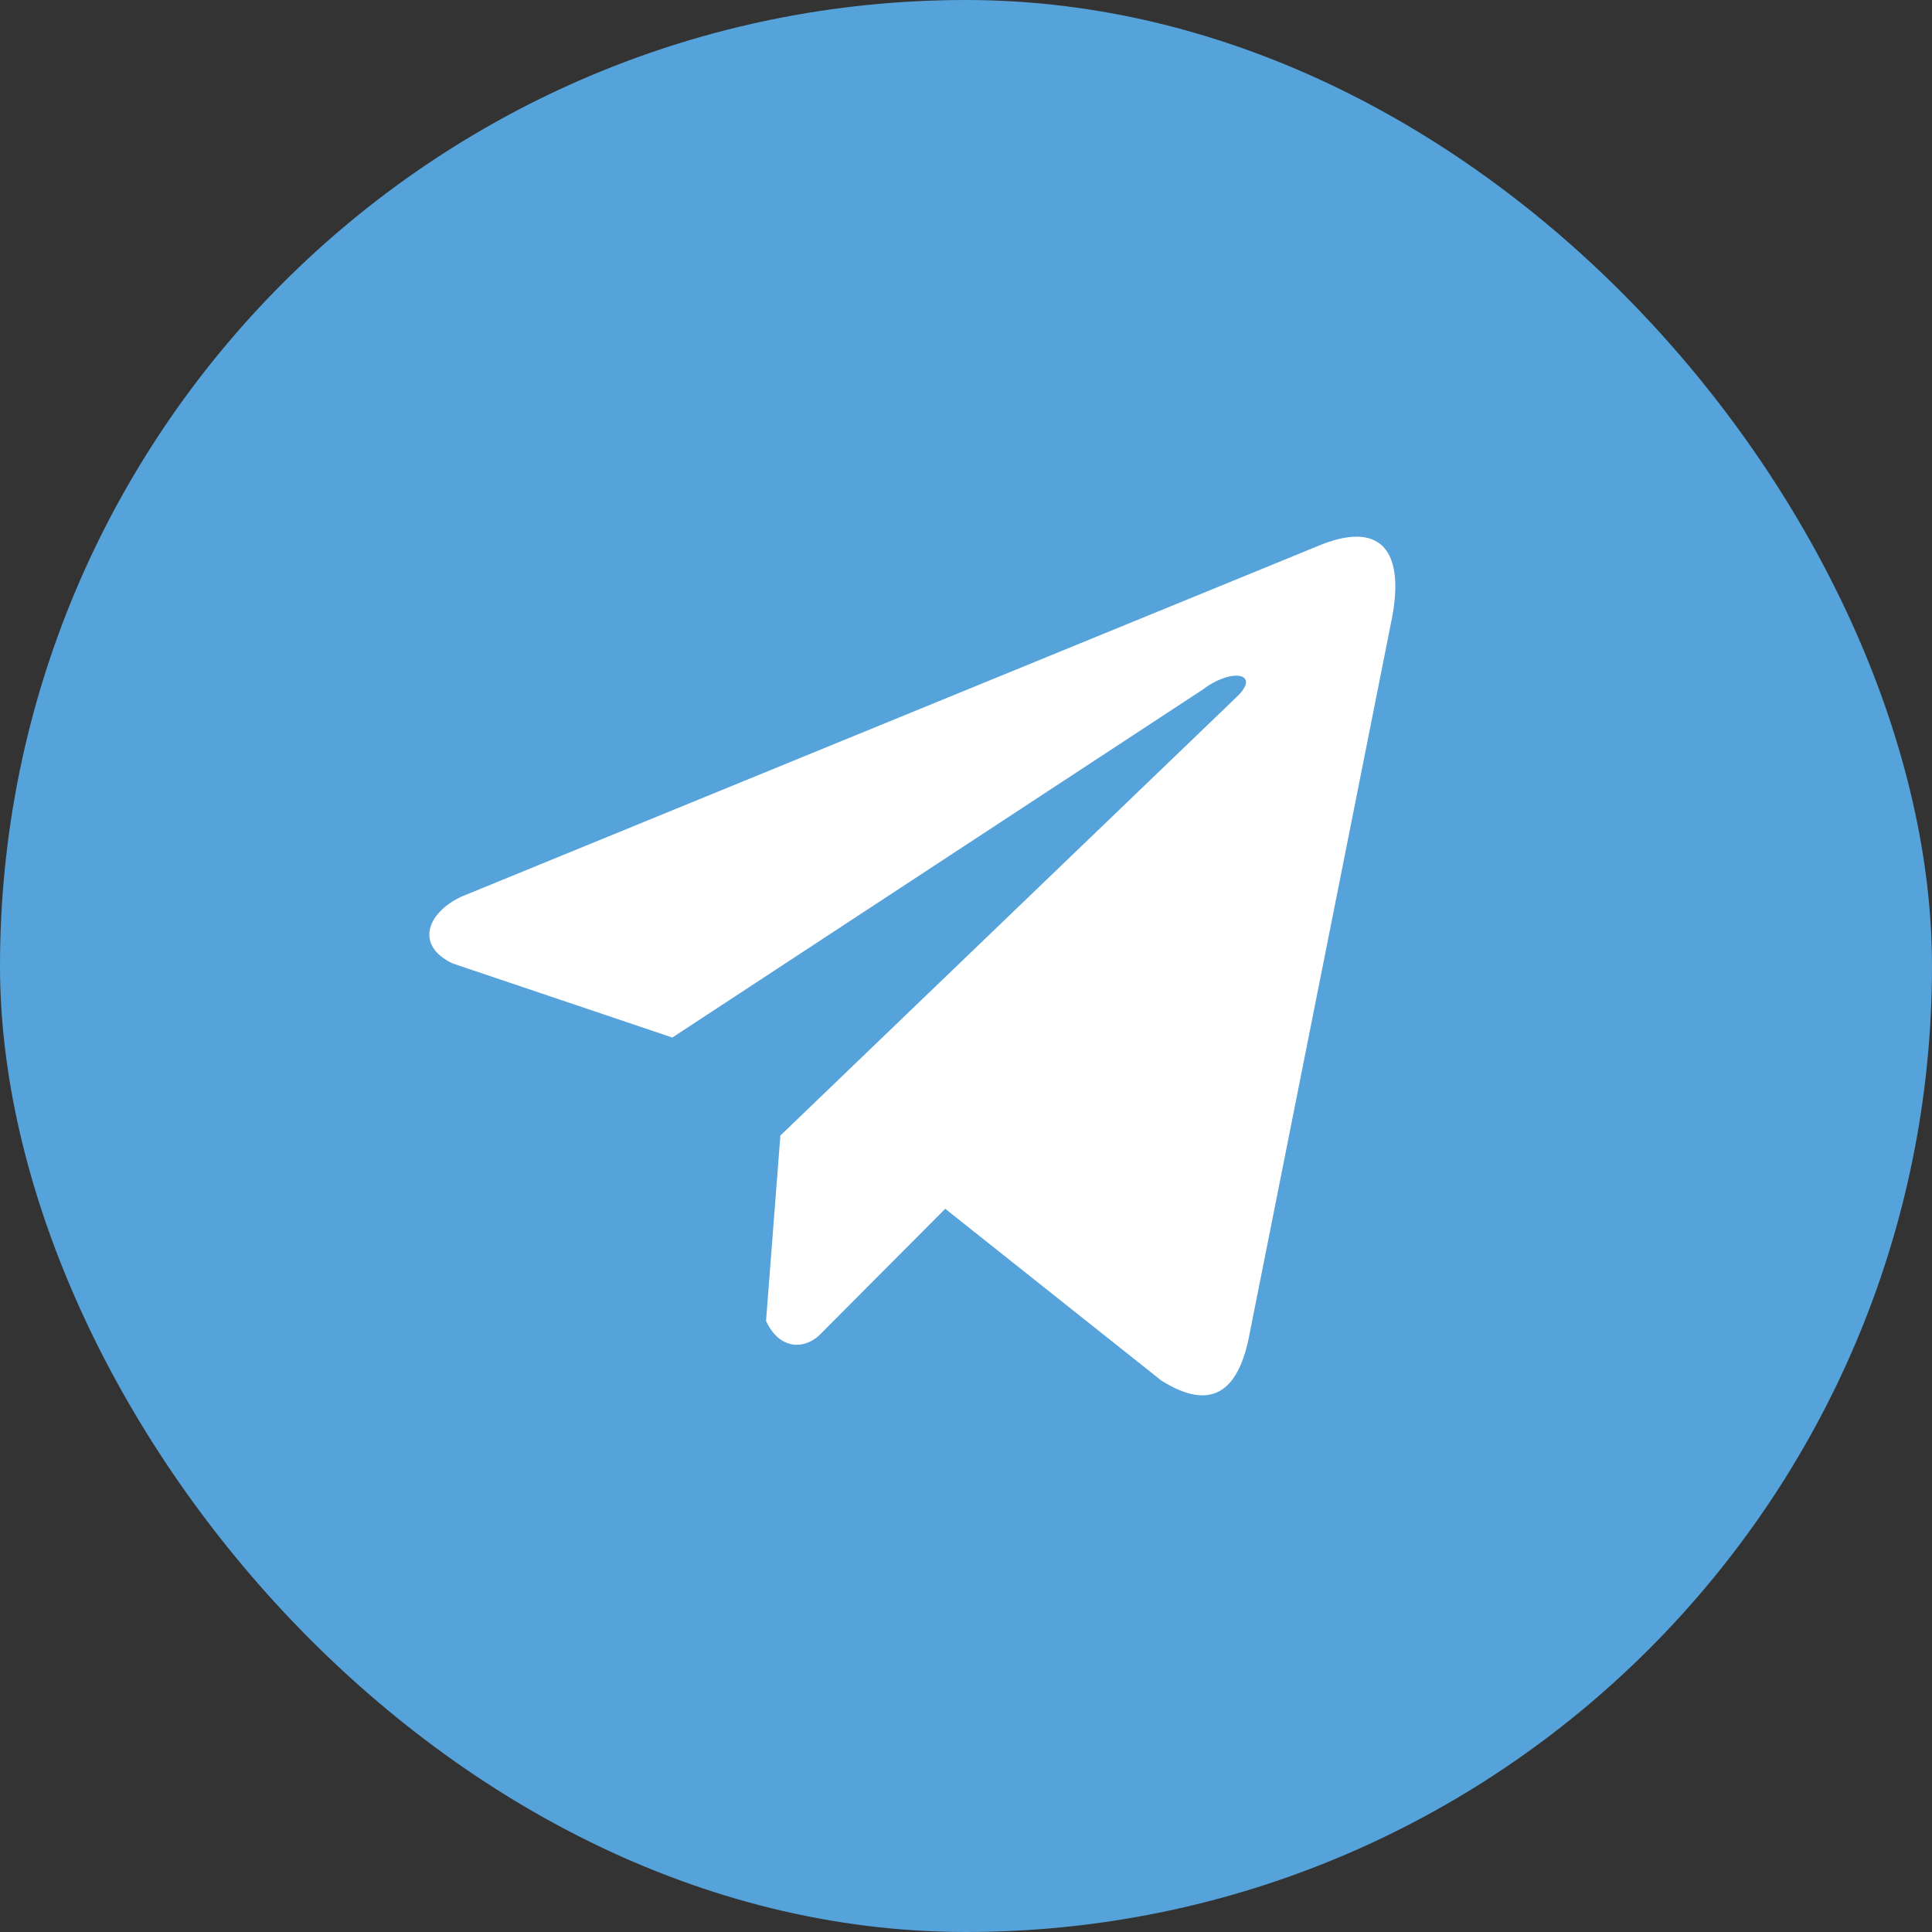
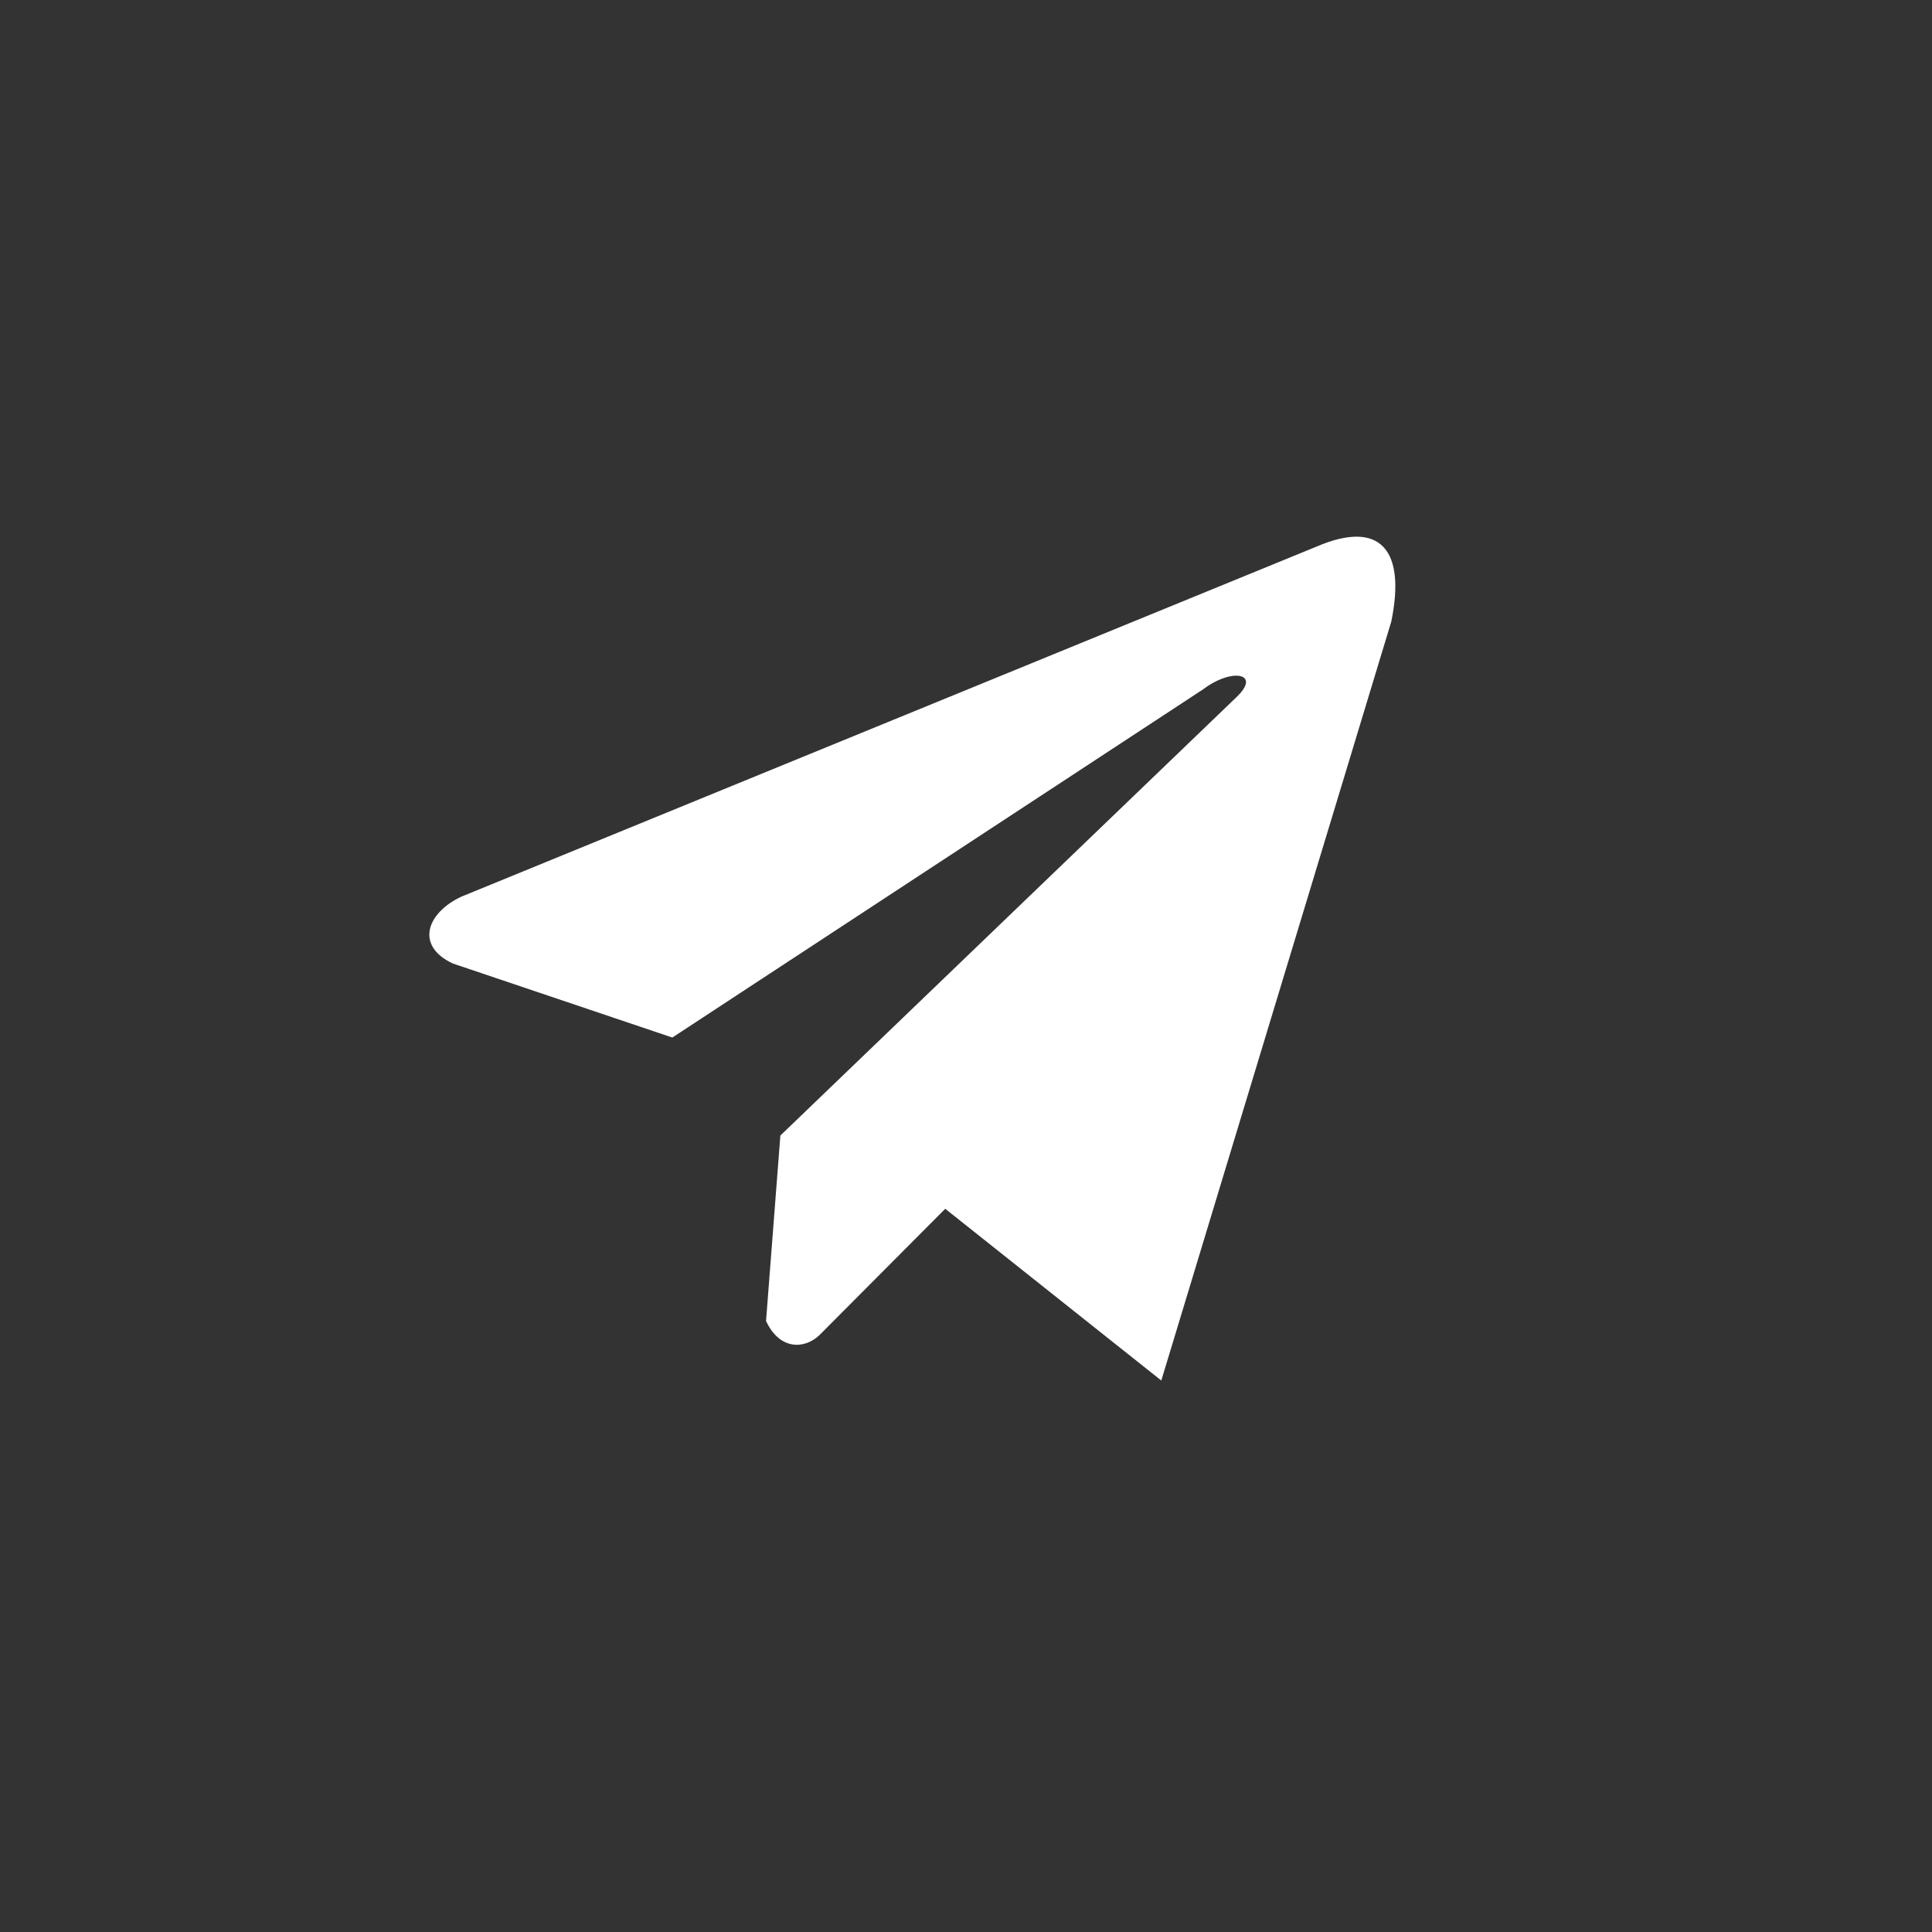
<svg xmlns="http://www.w3.org/2000/svg" width="36" height="36" viewBox="0 0 36 36" fill="none">
  <rect x="0" y="0" width="36" height="36" fill="#333333" stroke="none" />
-   <rect width="36" height="36" rx="18" fill="#55A3DA" />
-   <path d="M24.539 10.182L8.592 16.71C7.95 17.014 7.733 17.623 8.436 17.953L12.528 19.333L22.419 12.844C22.96 12.436 23.512 12.545 23.037 12.993L14.541 21.159L14.274 24.614C14.521 25.148 14.974 25.15 15.262 24.885L17.613 22.524L21.639 25.724C22.574 26.312 23.082 25.933 23.284 24.855L25.924 11.584C26.198 10.258 25.73 9.674 24.539 10.182Z" fill="white" />
+   <path d="M24.539 10.182L8.592 16.71C7.95 17.014 7.733 17.623 8.436 17.953L12.528 19.333L22.419 12.844C22.96 12.436 23.512 12.545 23.037 12.993L14.541 21.159L14.274 24.614C14.521 25.148 14.974 25.15 15.262 24.885L17.613 22.524L21.639 25.724L25.924 11.584C26.198 10.258 25.73 9.674 24.539 10.182Z" fill="white" />
</svg>